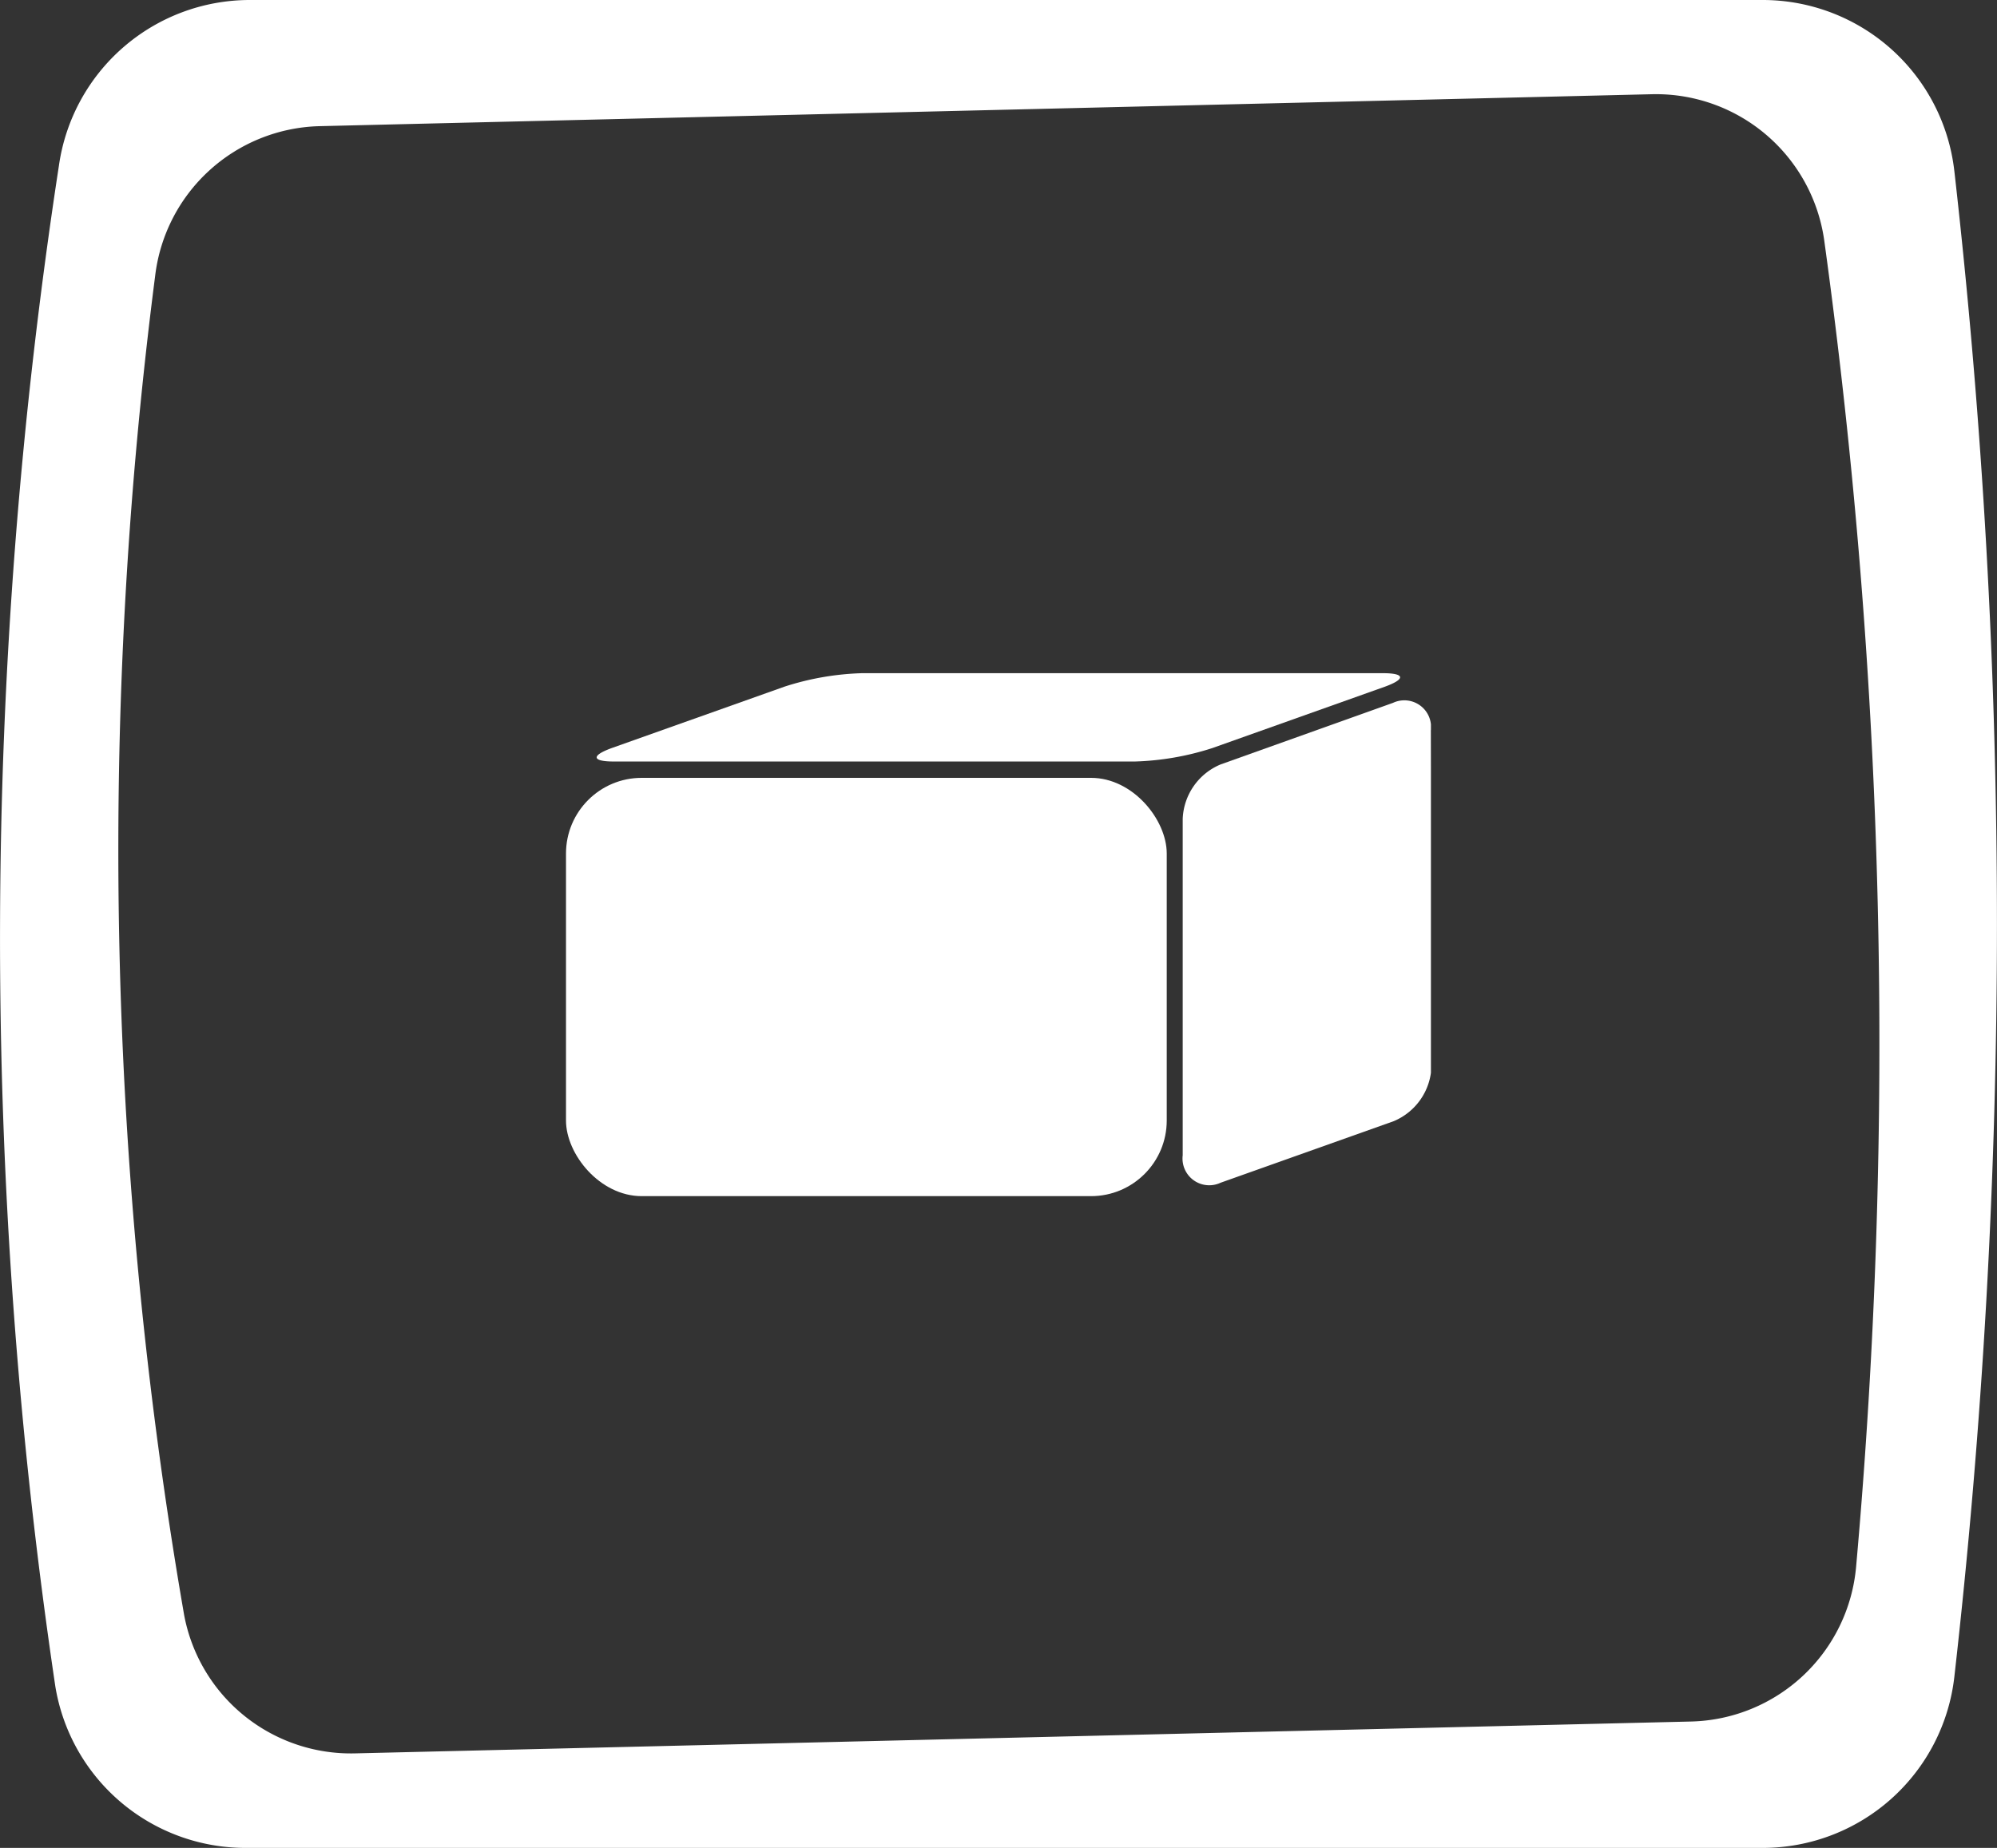
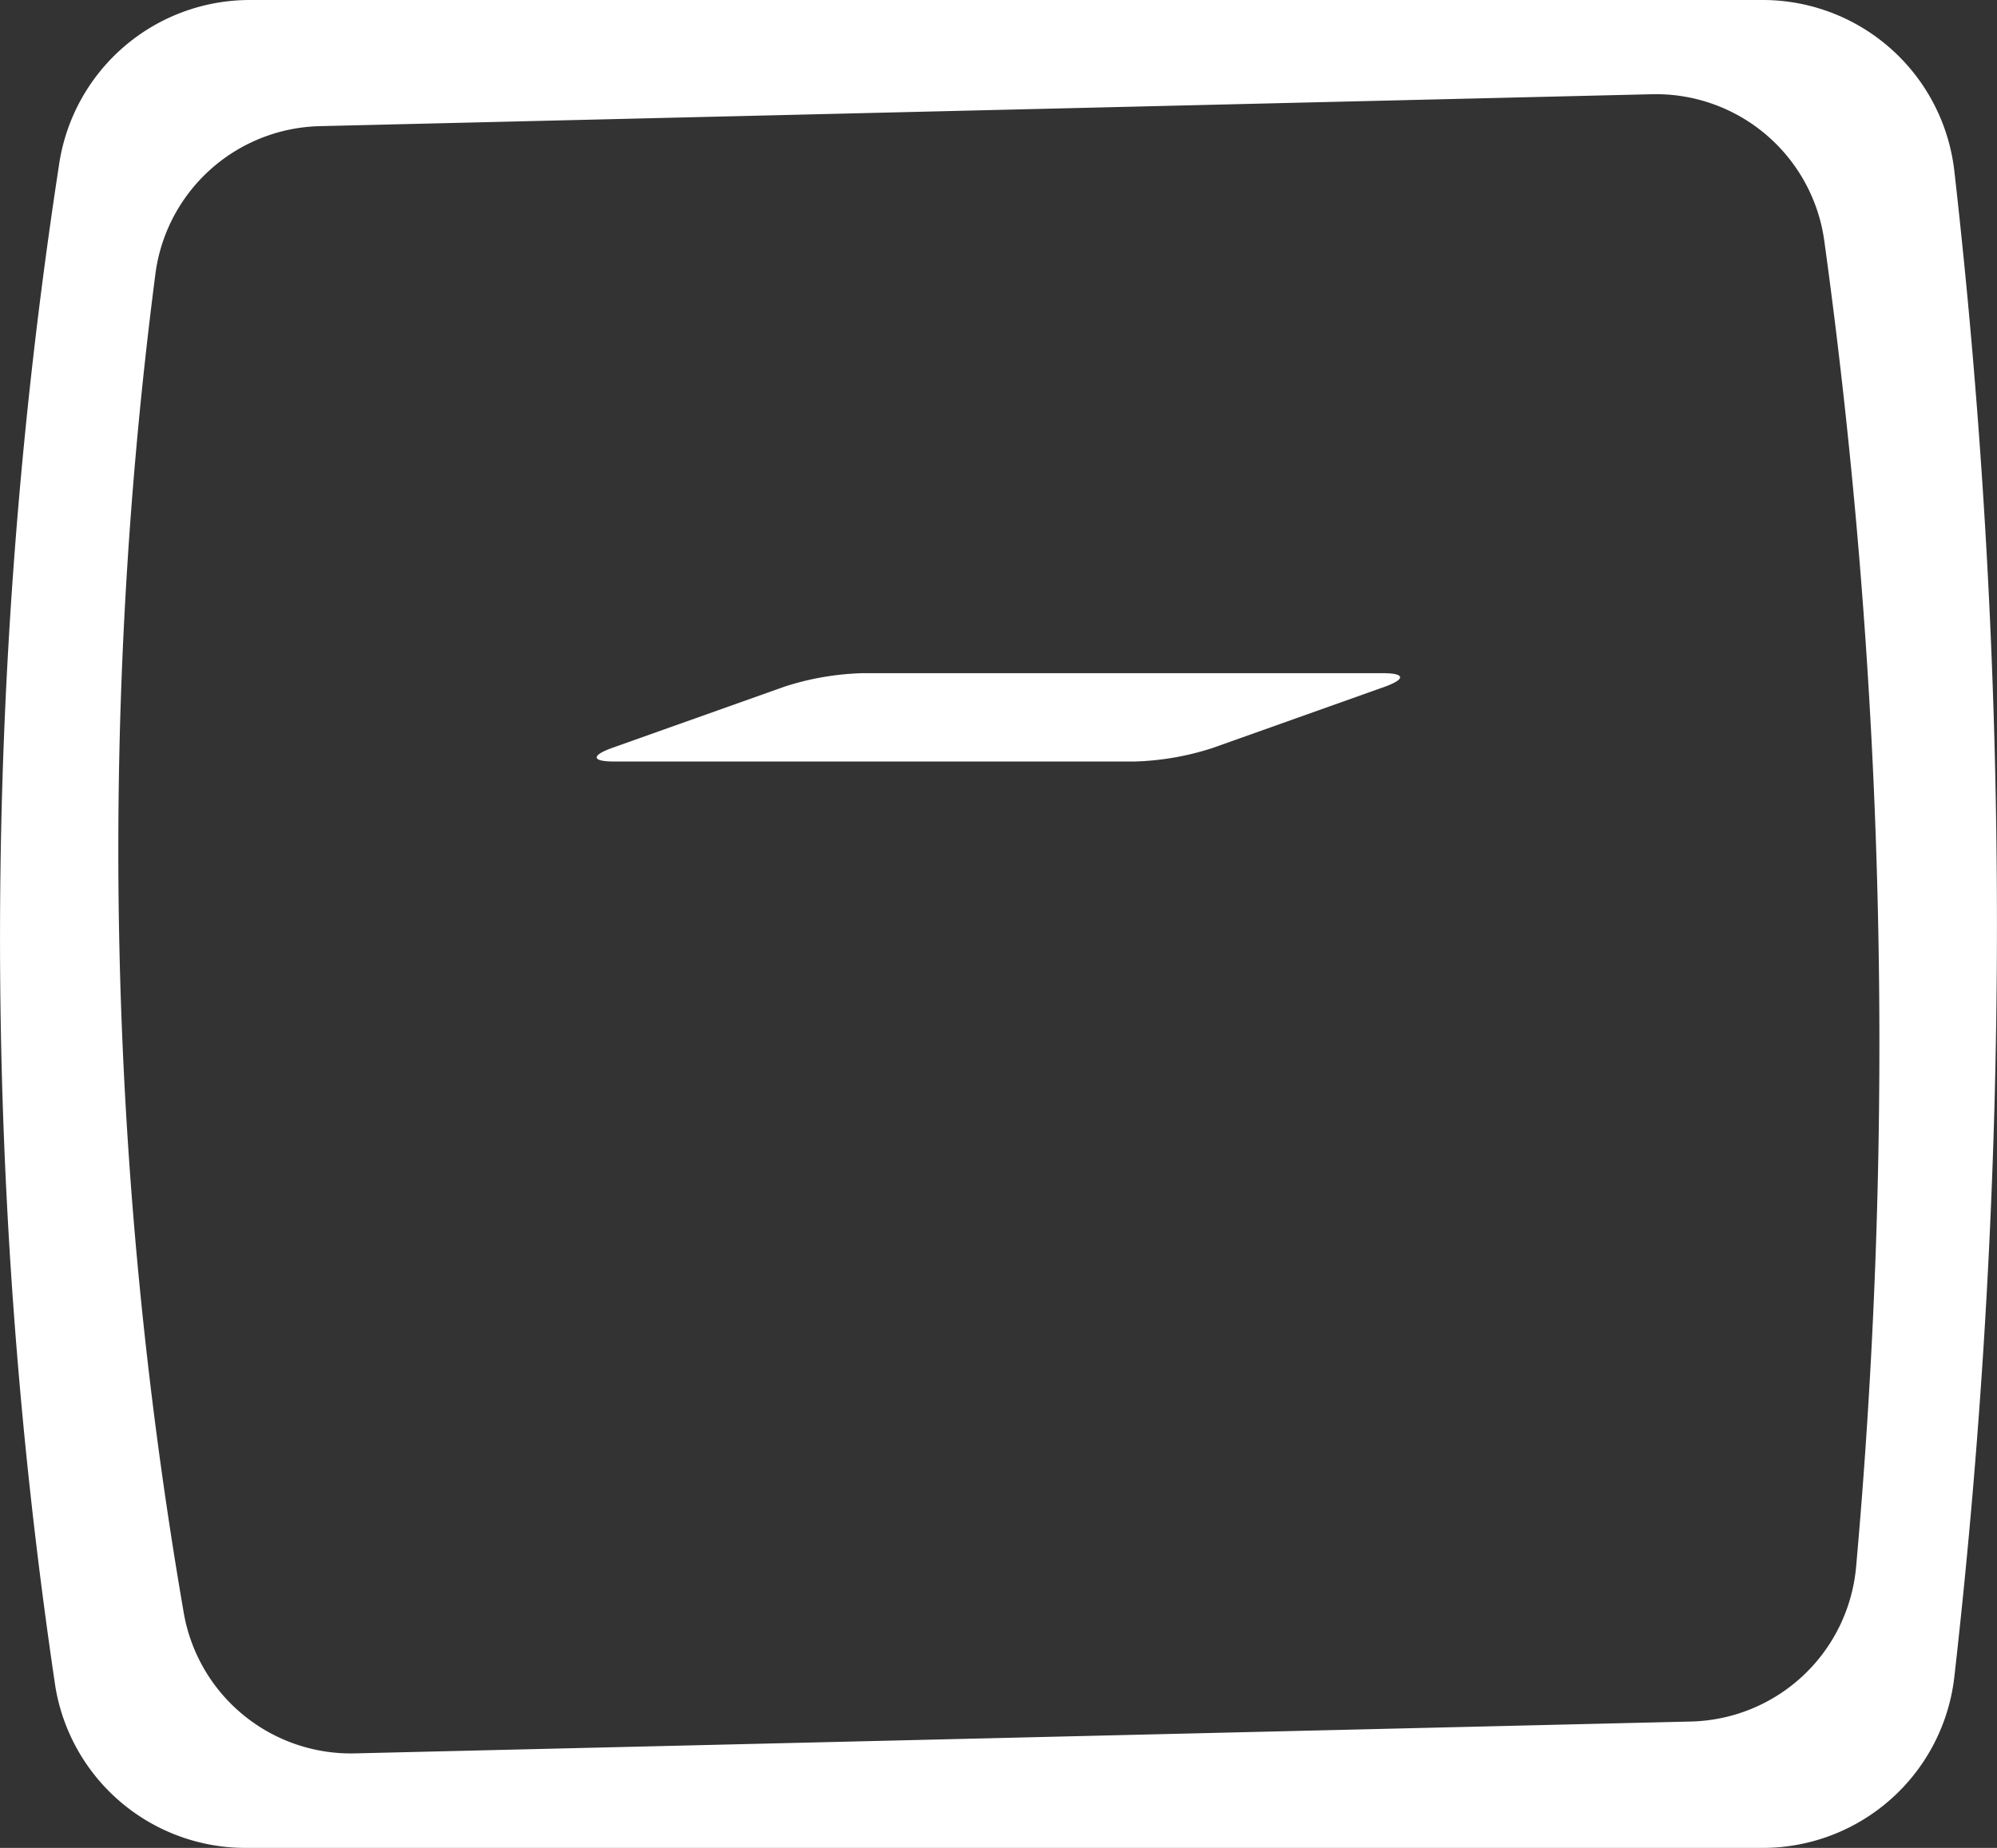
<svg xmlns="http://www.w3.org/2000/svg" width="26.381" height="24.417" viewBox="0 0 26.381 24.417">
  <rect x="0" y="0" width="26.381" height="24.417" fill="#333333" stroke="none" />
  <defs>
    <clipPath id="clip-path">
      <rect id="長方形_13" data-name="長方形 13" width="11.426" height="6.911" fill="#fff" />
    </clipPath>
    <clipPath id="clip-path-2">
      <rect id="長方形_52" data-name="長方形 52" width="26.381" height="24.417" fill="#fff" />
    </clipPath>
  </defs>
  <g id="グループ_62" data-name="グループ 62" transform="translate(-669.81 -865.68)">
    <g id="グループ_14" data-name="グループ 14" transform="translate(677.287 874.575)">
      <g id="グループ_13" data-name="グループ 13" transform="translate(0 0)" clip-path="url(#clip-path)">
-         <rect id="長方形_12" data-name="長方形 12" width="7.936" height="5.527" rx="1" transform="translate(0 1.383)" fill="#fff" />
        <path id="パス_96" data-name="パス 96" d="M13.5.177c.273-.1.26-.177-.029-.177H6.589A3.664,3.664,0,0,0,5.567.177L3.28.99c-.273.1-.26.177.029.177h6.885A3.659,3.659,0,0,0,11.215.99Z" transform="translate(-2.678 0)" fill="#fff" />
-         <path id="パス_97" data-name="パス 97" d="M65.278,3.093a.353.353,0,0,0-.5-.364L62.5,3.543a.813.813,0,0,0-.5.717V8.707a.353.353,0,0,0,.5.363l2.286-.813a.813.813,0,0,0,.5-.717Z" transform="translate(-53.853 -2.337)" fill="#fff" />
      </g>
    </g>
    <g id="グループ_52" data-name="グループ 52" transform="translate(669.81 865.68)">
      <g id="グループ_51" data-name="グループ 51" transform="translate(0 0)" clip-path="url(#clip-path-2)">
        <path id="パス_99" data-name="パス 99" d="M25.818,2.265A2.548,2.548,0,0,0,23.289,0H3.3A2.547,2.547,0,0,0,.778,2.191,67.312,67.312,0,0,0,.73,22.277a2.545,2.545,0,0,0,2.513,2.14H23.289a2.548,2.548,0,0,0,2.529-2.265,88.206,88.206,0,0,0,0-19.888M24.52,20.7a2.244,2.244,0,0,1-2.179,2.047L4.69,23.168a2.241,2.241,0,0,1-2.258-1.831A59.291,59.291,0,0,1,2.049,3.65,2.244,2.244,0,0,1,4.222,1.667l17.6-.422A2.245,2.245,0,0,1,24.1,3.186,77.705,77.705,0,0,1,24.52,20.7" transform="translate(0 0)" fill="#fff" />
      </g>
    </g>
  </g>
</svg>